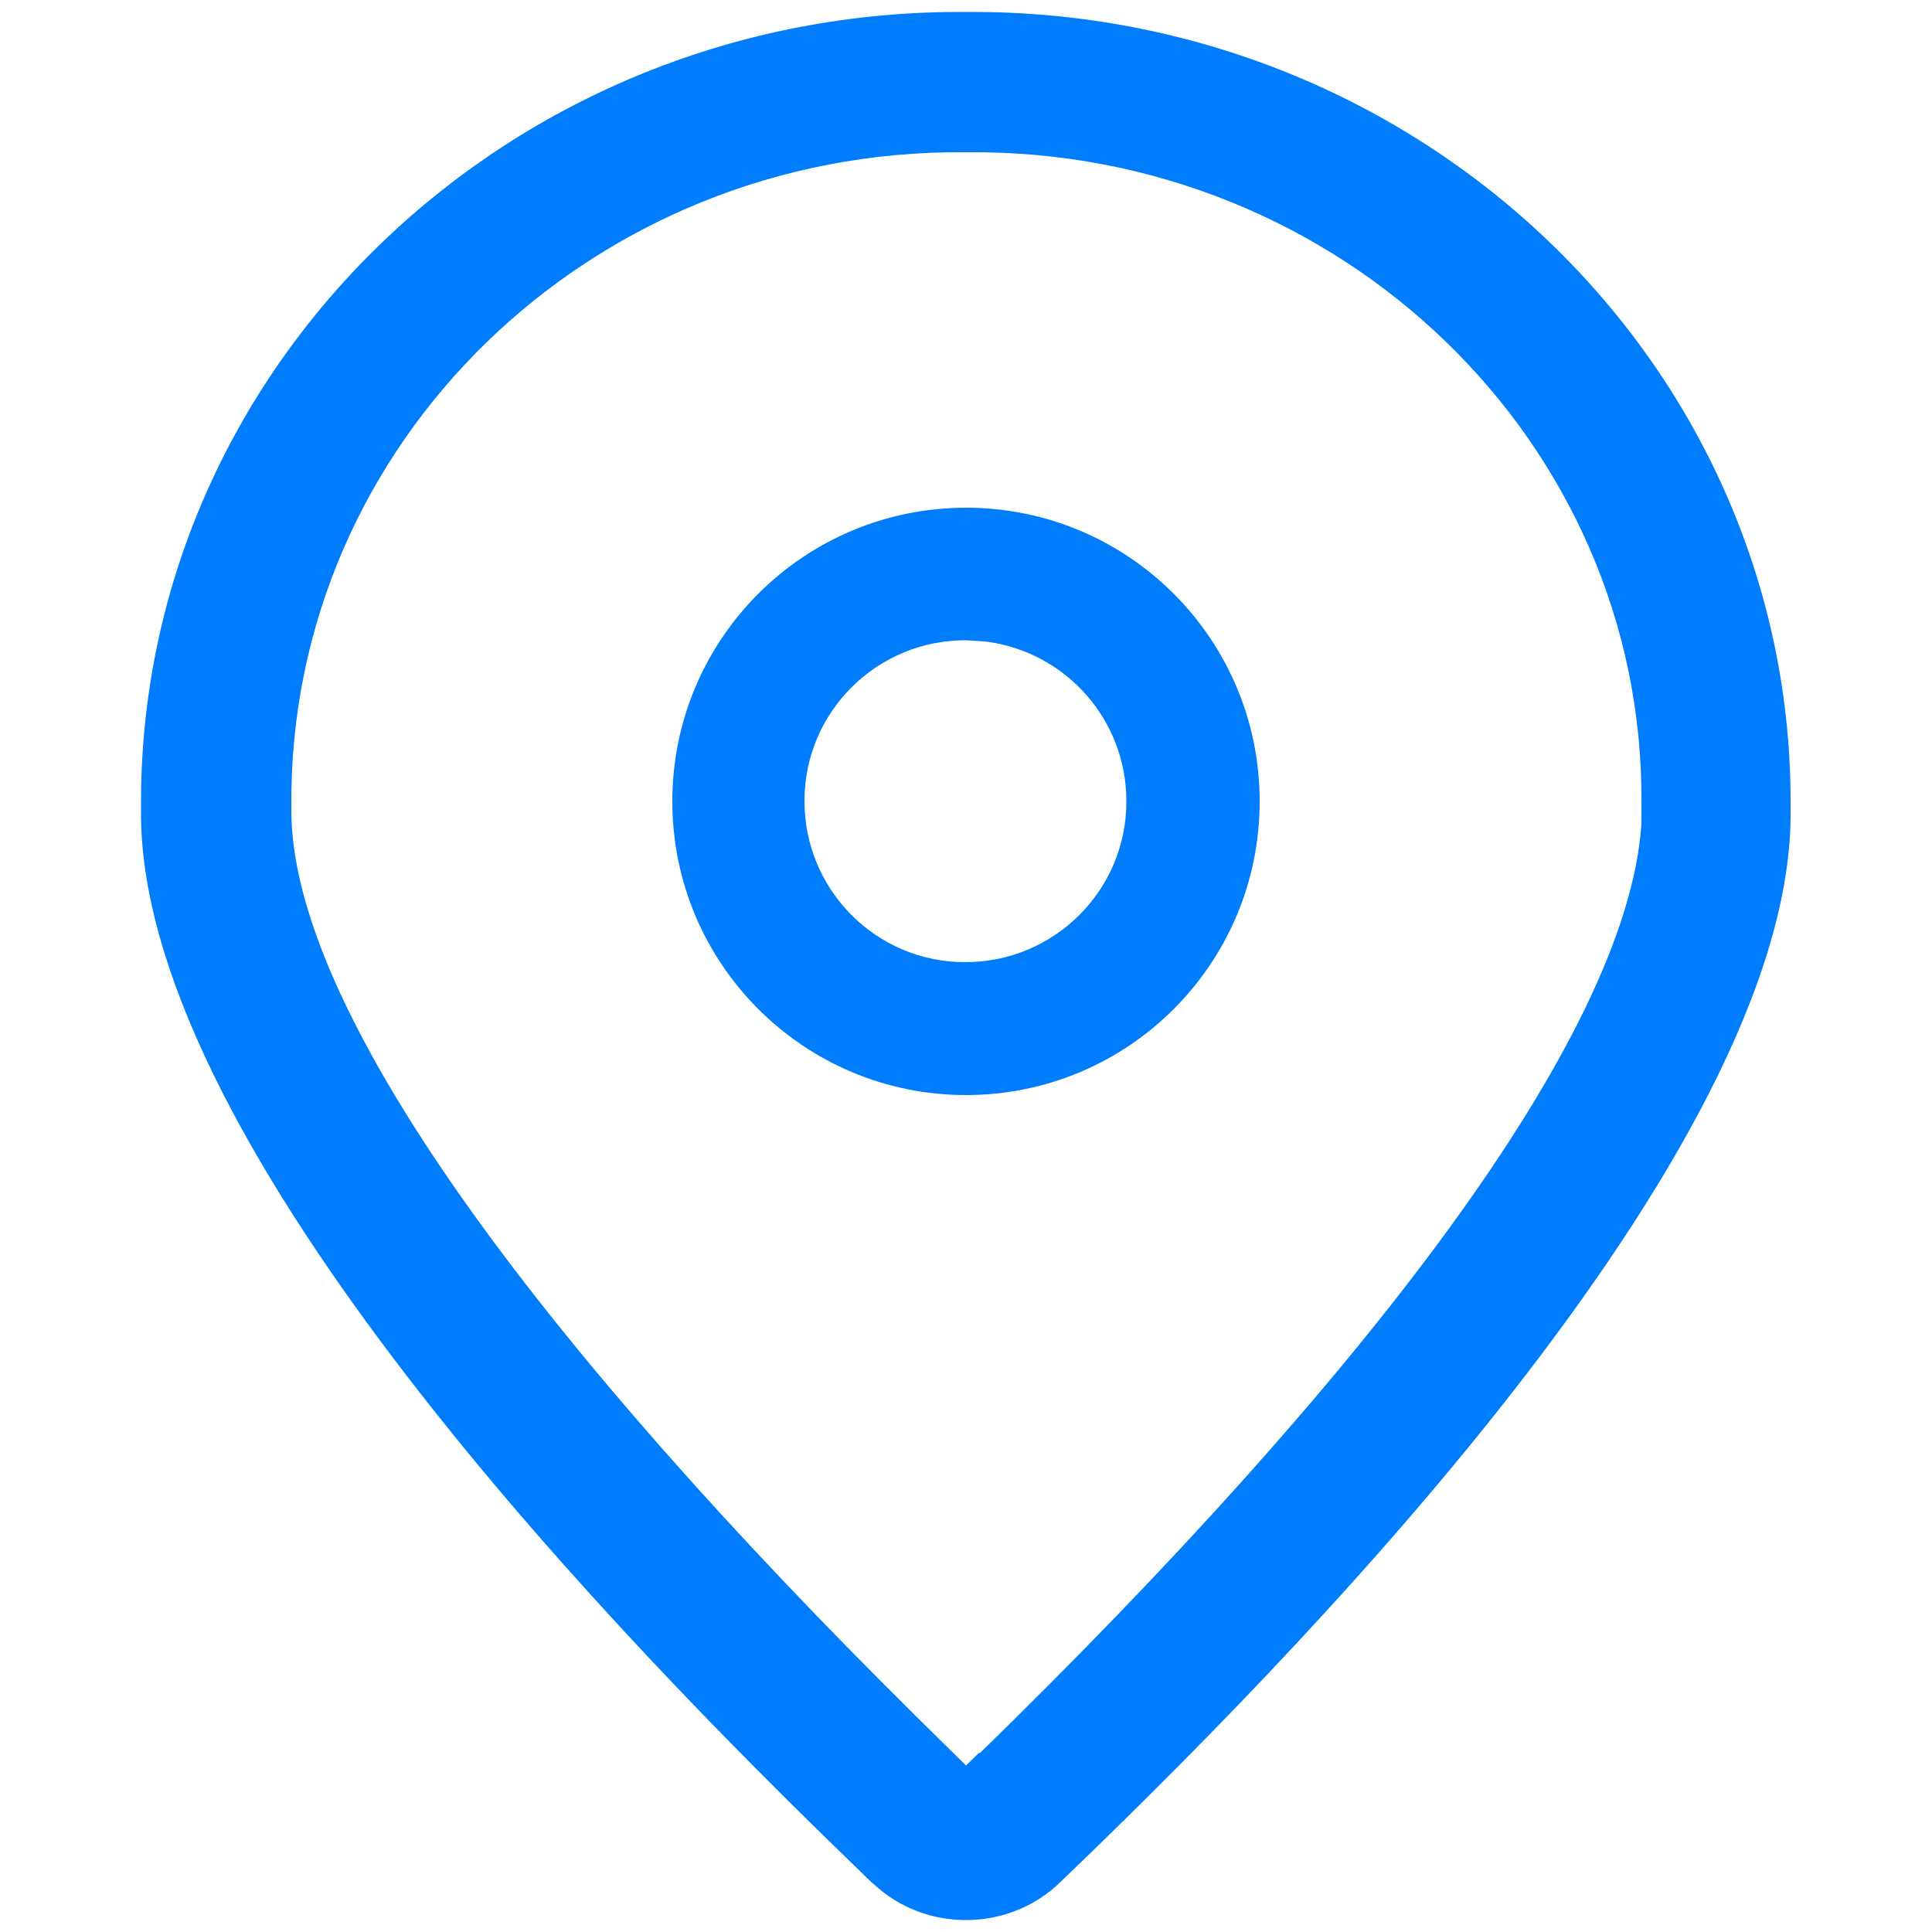
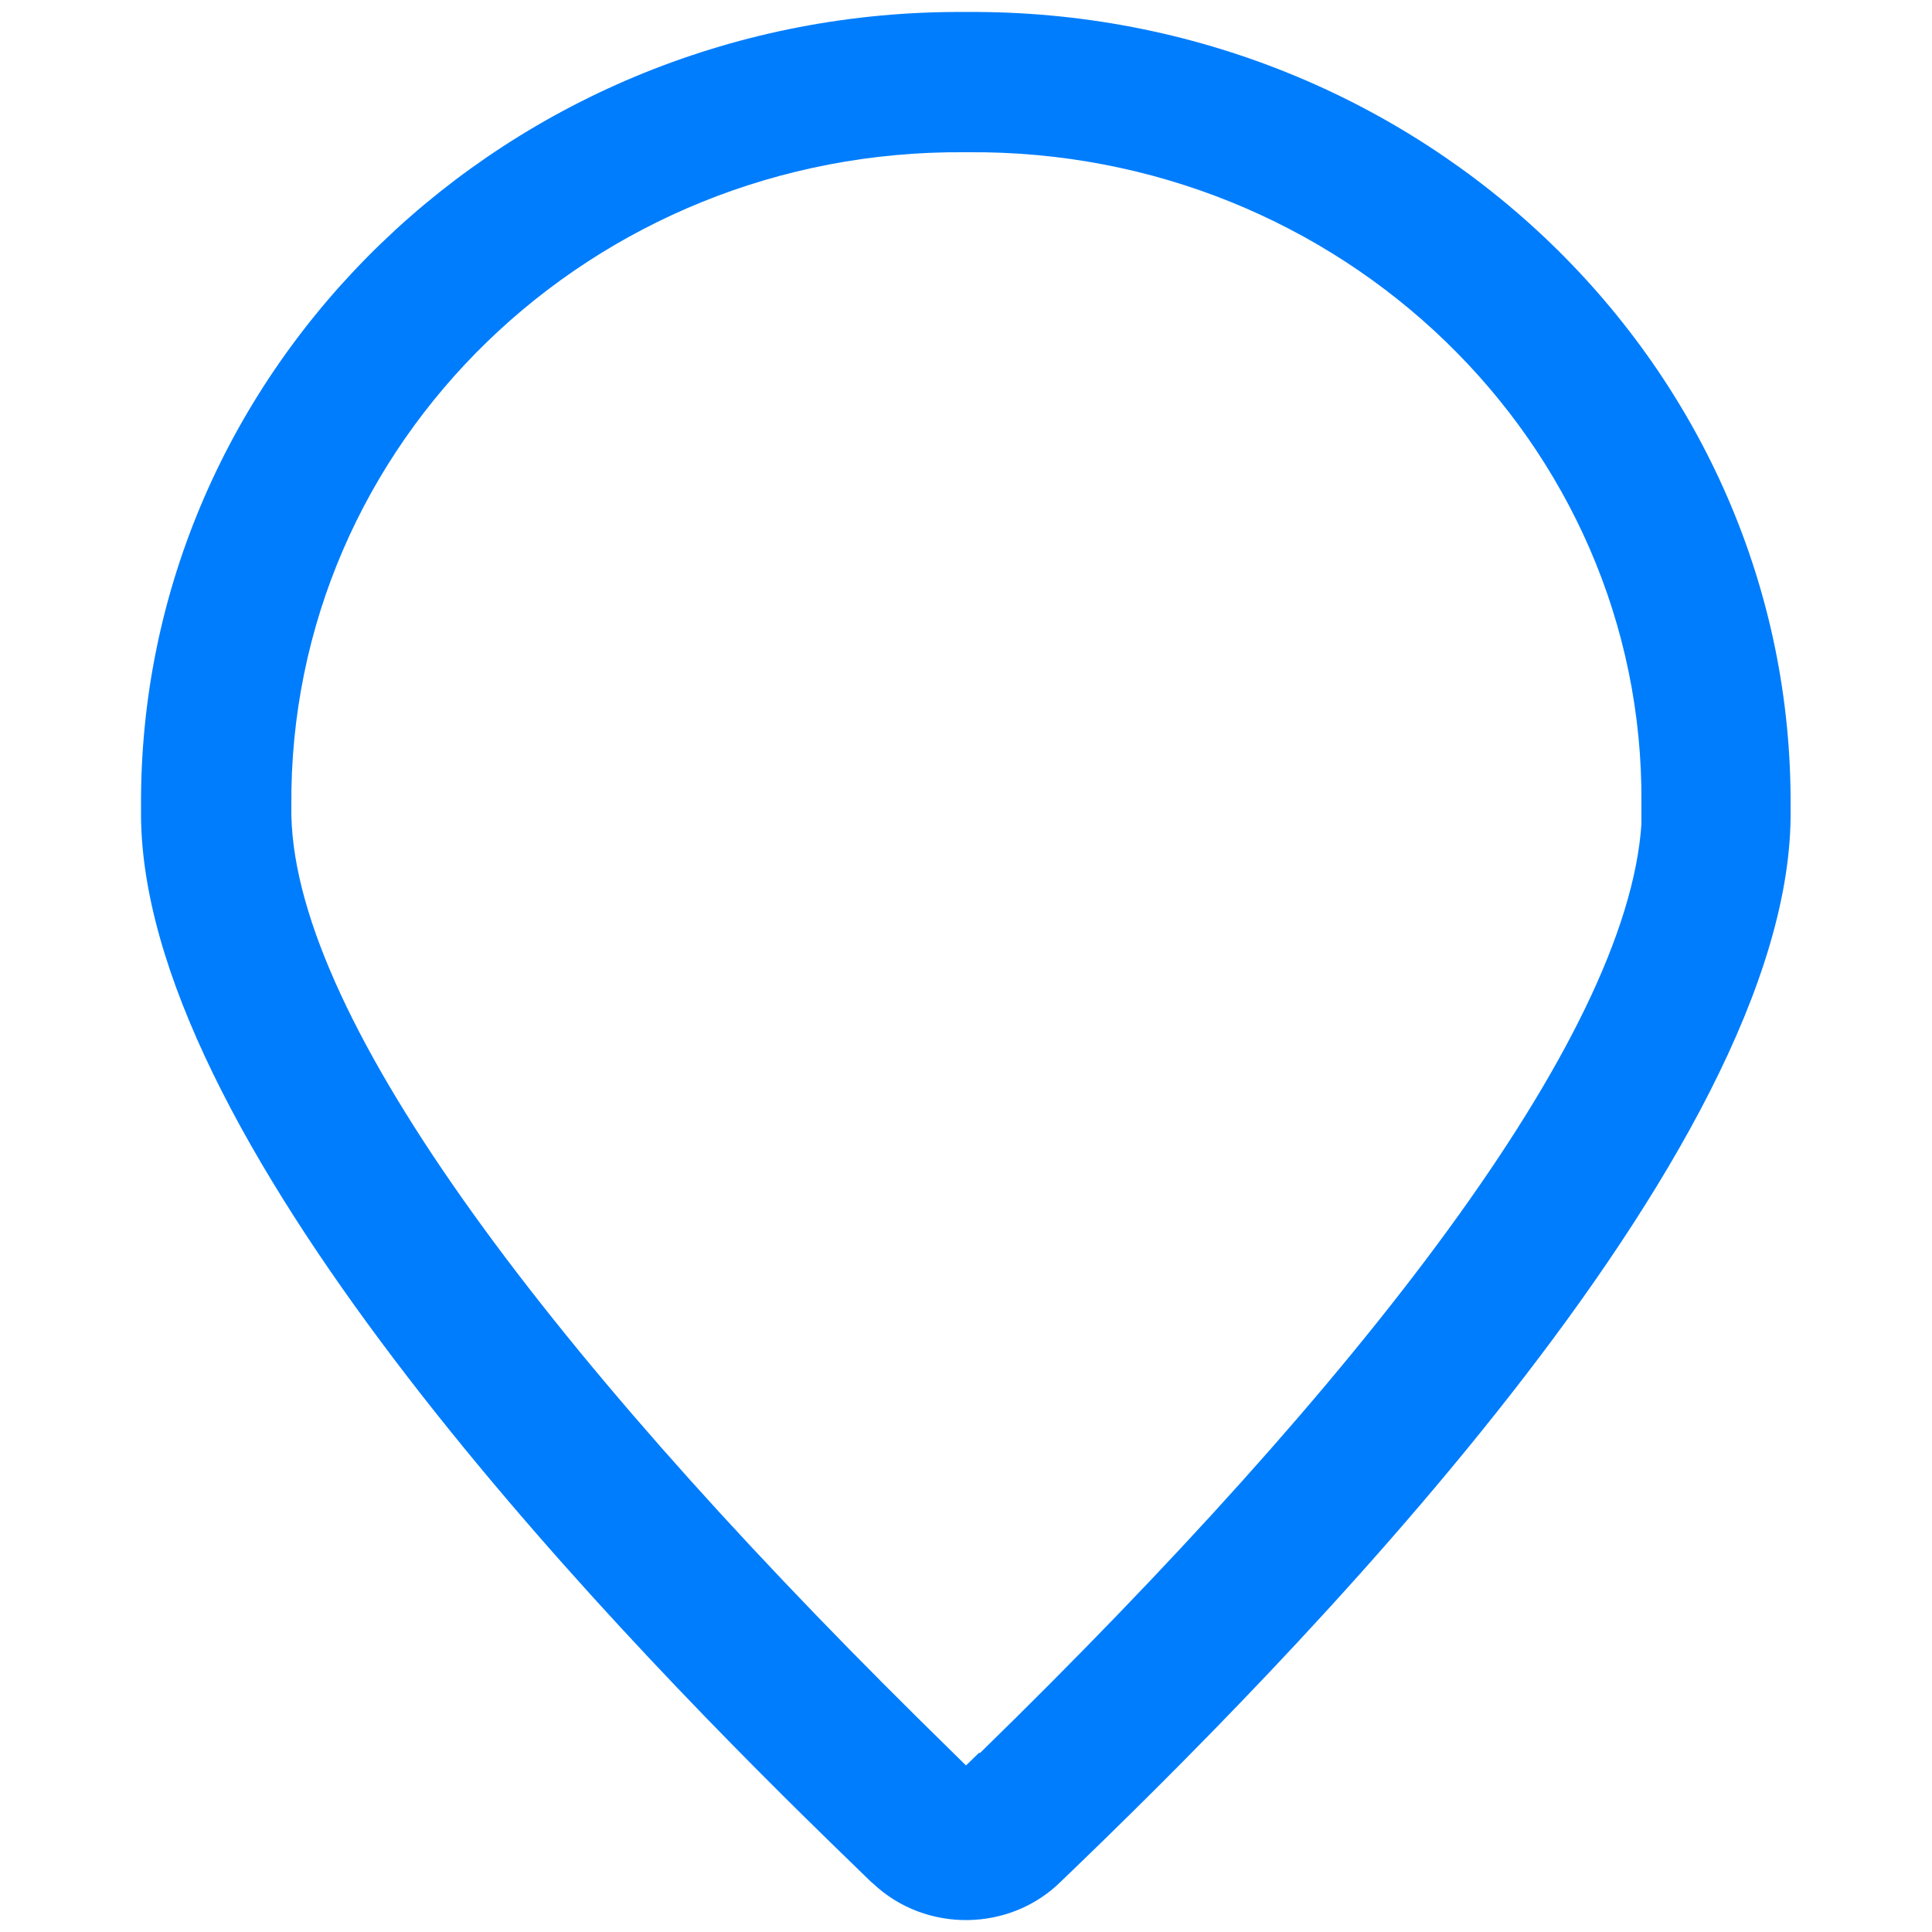
<svg xmlns="http://www.w3.org/2000/svg" id="_图层_1" data-name="图层 1" viewBox="0 0 50 50">
  <path d="M25,.31C13.19,.22,3.56,9.5,3.65,20.92c-.12,8.39,11.65,20.72,17.8,26.72l1.08,1.05s.04,.04,.07,.06c1.36,1.28,3.54,1.25,4.86-.06,5.71-5.48,19.01-18.85,18.88-27.76C46.44,9.5,36.81,.22,25,.31Zm.34,45.05l-.34,.33-1.27-1.25C14.03,34.84,7.46,26.11,7.54,20.87c-.08-9.42,7.79-17.01,17.43-16.93h.08c9.64-.08,17.5,7.51,17.43,16.84v.55c-.38,5.56-7.26,14.42-17.12,24.04Z" style="fill: #007dfc;" />
-   <path d="M25,13.14c-4.2,0-7.6,3.4-7.6,7.6s3.4,7.6,7.6,7.6c4.2,0,7.6-3.4,7.6-7.6,0-4.2-3.4-7.6-7.6-7.6Zm-.03,11.76c-2.3,0-4.16-1.88-4.15-4.18,0-2.3,1.88-4.16,4.18-4.15h0l.49,.03c2.1,.26,3.67,2.04,3.66,4.15,0,2.3-1.88,4.16-4.18,4.15Z" style="fill: #007dfc;" />
</svg>